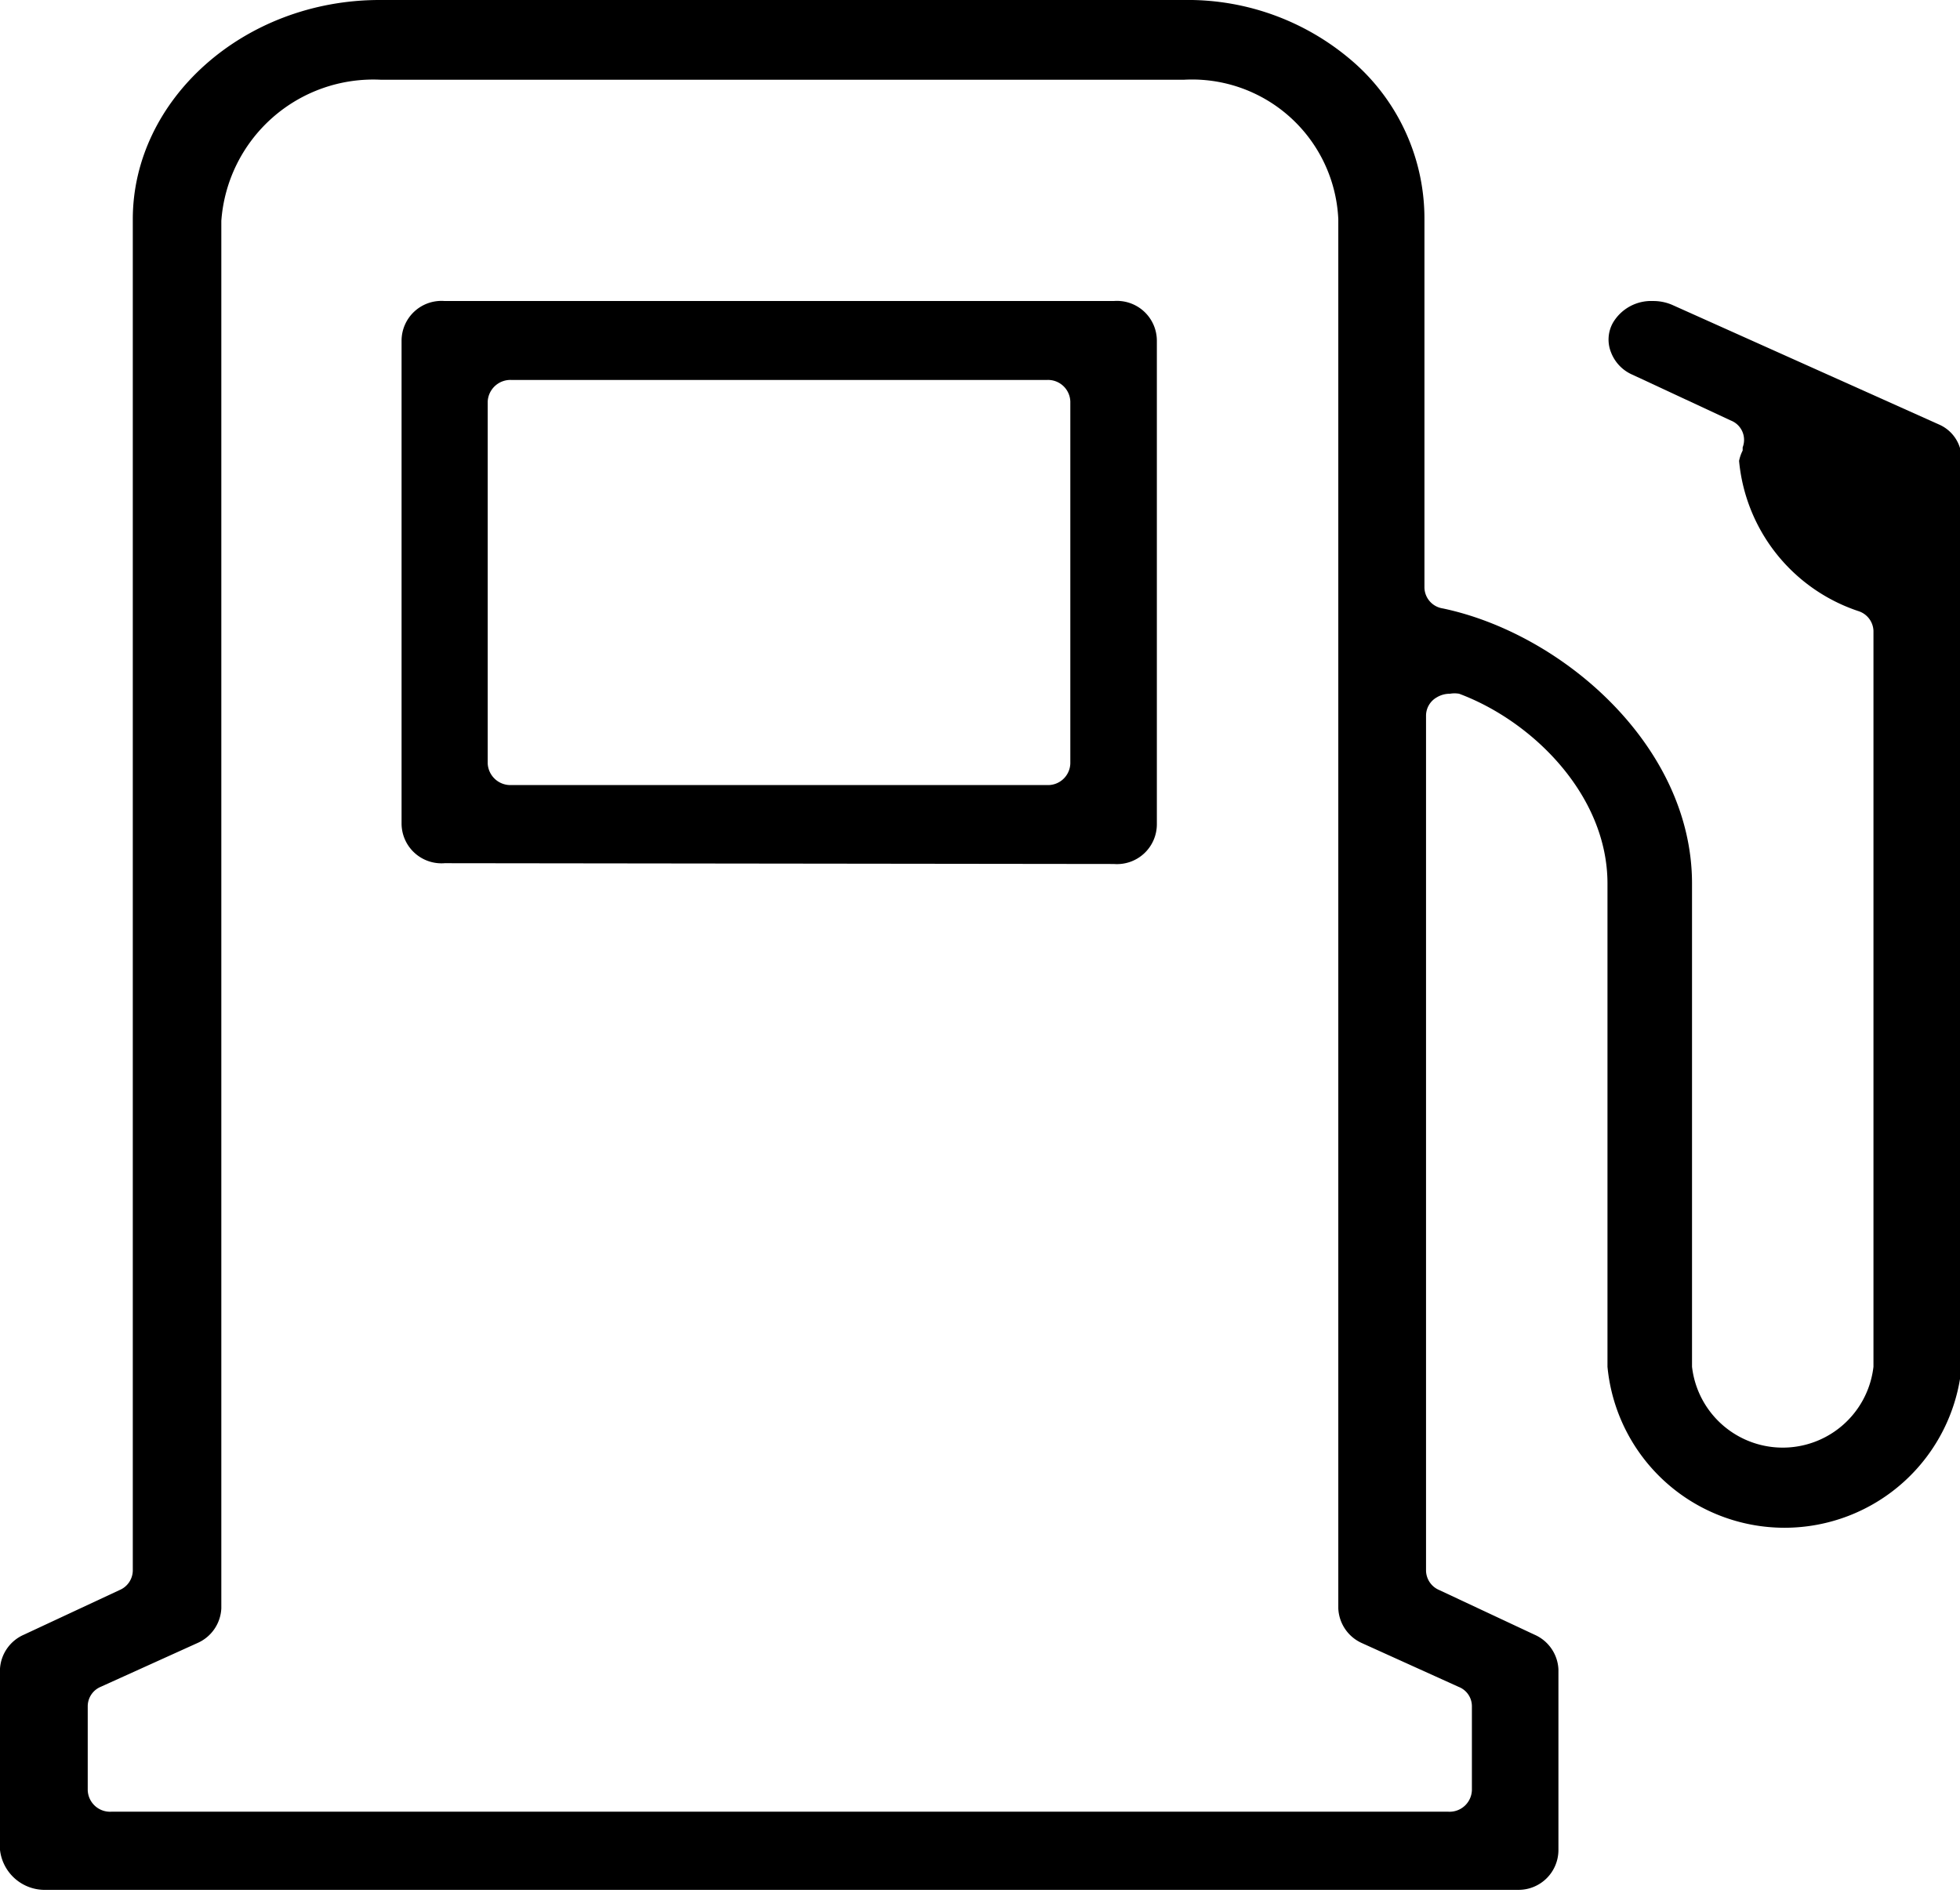
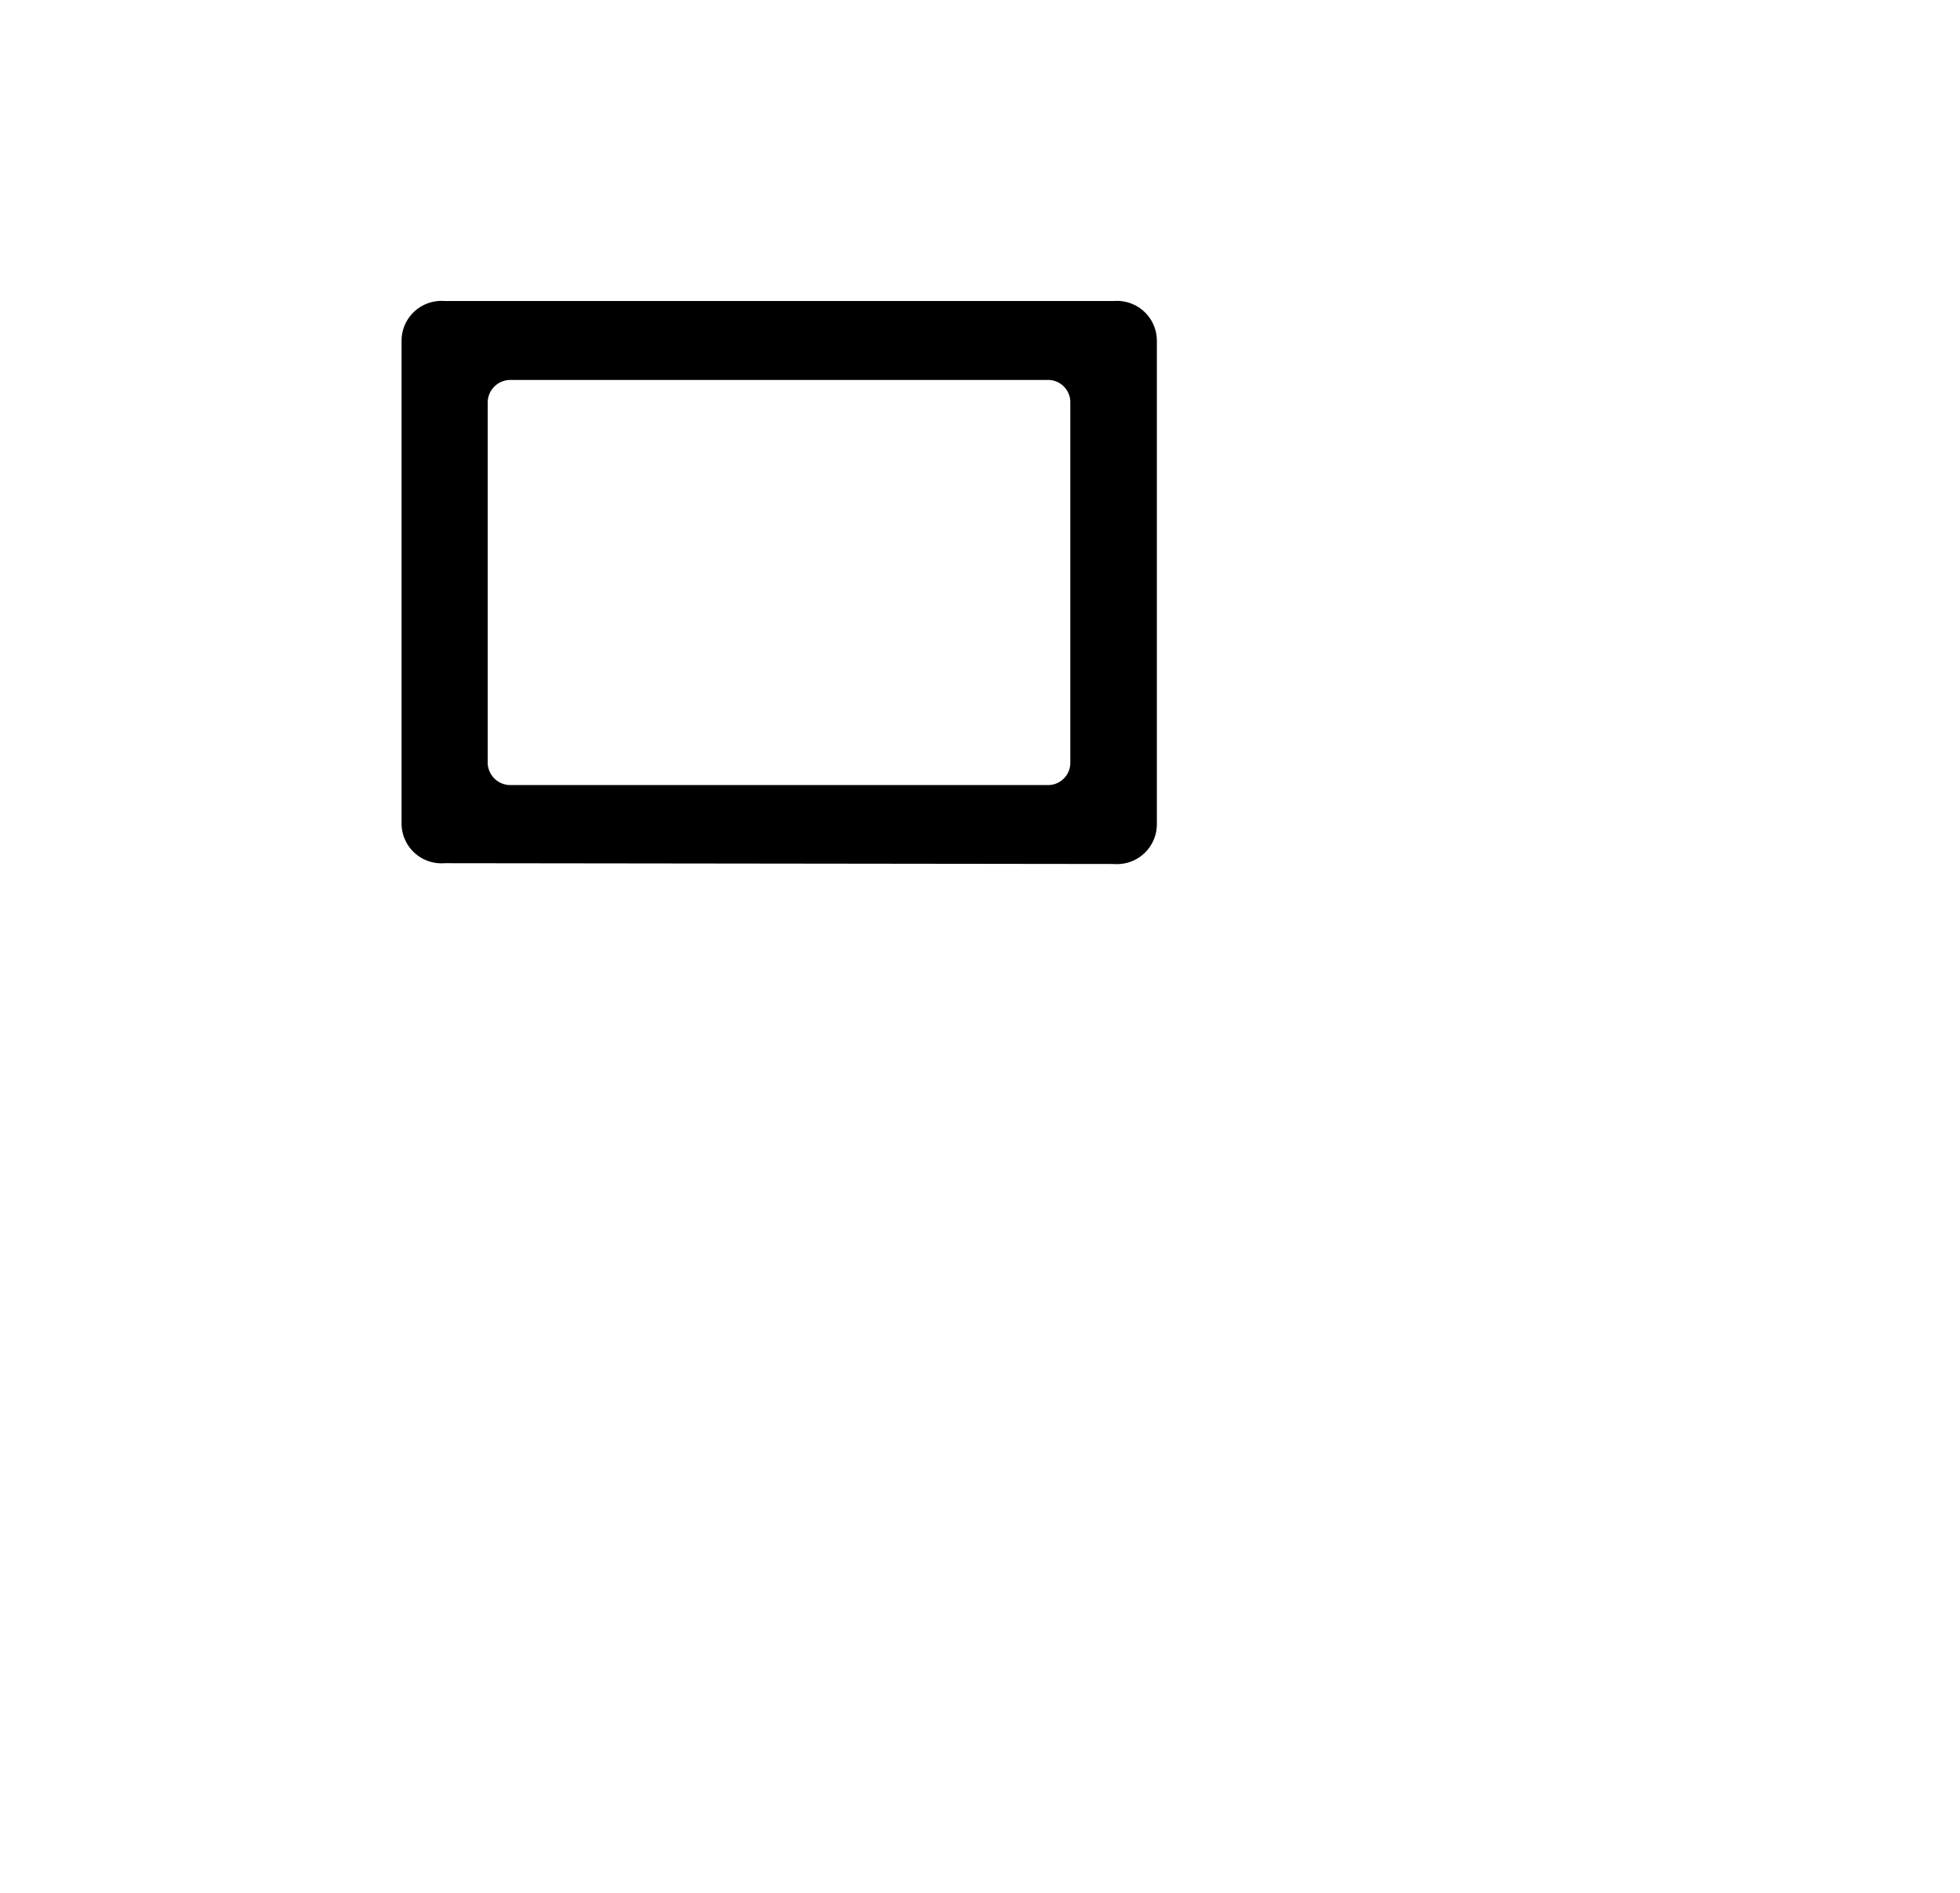
<svg xmlns="http://www.w3.org/2000/svg" id="Слой_1" data-name="Слой 1" viewBox="0 0 49.15 47.47">
  <path d="M12.83,9.53a.57.57,0,0,0-.6.54v9.08a.57.57,0,0,0,.6.54H26.25a.56.56,0,0,0,.59-.54V10.07a.56.56,0,0,0-.59-.54ZM11.15,21.65a1,1,0,0,1-1.08-1V8.55a1,1,0,0,1,1.08-1H27.93a1,1,0,0,1,1.08,1V20.67a1,1,0,0,1-1.08,1Z" />
-   <path d="M9.55,2a3.82,3.82,0,0,0-4,3.54V40.34a1,1,0,0,1-.6.87l-2.43,1.1a.53.53,0,0,0-.32.48V44.9a.56.56,0,0,0,.59.54H36.32a.56.56,0,0,0,.59-.54V42.79a.52.52,0,0,0-.33-.48l-2.43-1.1a1,1,0,0,1-.59-.87V5.5A3.67,3.67,0,0,0,29.69,2ZM1.16,47.4A1.13,1.13,0,0,1,0,46.4V41.85A1,1,0,0,1,.6,41L3,39.88a.54.54,0,0,0,.33-.48V5.5c0-3,2.78-5.5,6.19-5.5H29.69A6.31,6.31,0,0,1,34,1.61,5.22,5.22,0,0,1,35.72,5.5v9.24a.54.54,0,0,0,.46.52c3,.63,6.25,3.45,6.25,6.9V34.28a2.29,2.29,0,0,0,4.55,0V15.82a.54.54,0,0,0-.37-.49,4.4,4.4,0,0,1-3-3.77,1,1,0,0,1,.09-.26l0-.08a.52.52,0,0,0-.29-.67L40.94,9.4a1,1,0,0,1-.54-.56.86.86,0,0,1,.05-.75,1.11,1.11,0,0,1,1-.54,1.19,1.19,0,0,1,.49.1l6.69,3a.94.94,0,0,1,.56.88V34.28a4.46,4.46,0,0,1-8.88,0V22.16c0-2.21-1.87-4.07-3.72-4.76a.66.66,0,0,0-.23,0,.63.63,0,0,0-.33.09.53.53,0,0,0-.27.45V39.4a.54.54,0,0,0,.33.48L38.48,41a1,1,0,0,1,.6.87V46.4a1,1,0,0,1-1,1Z" />
</svg>